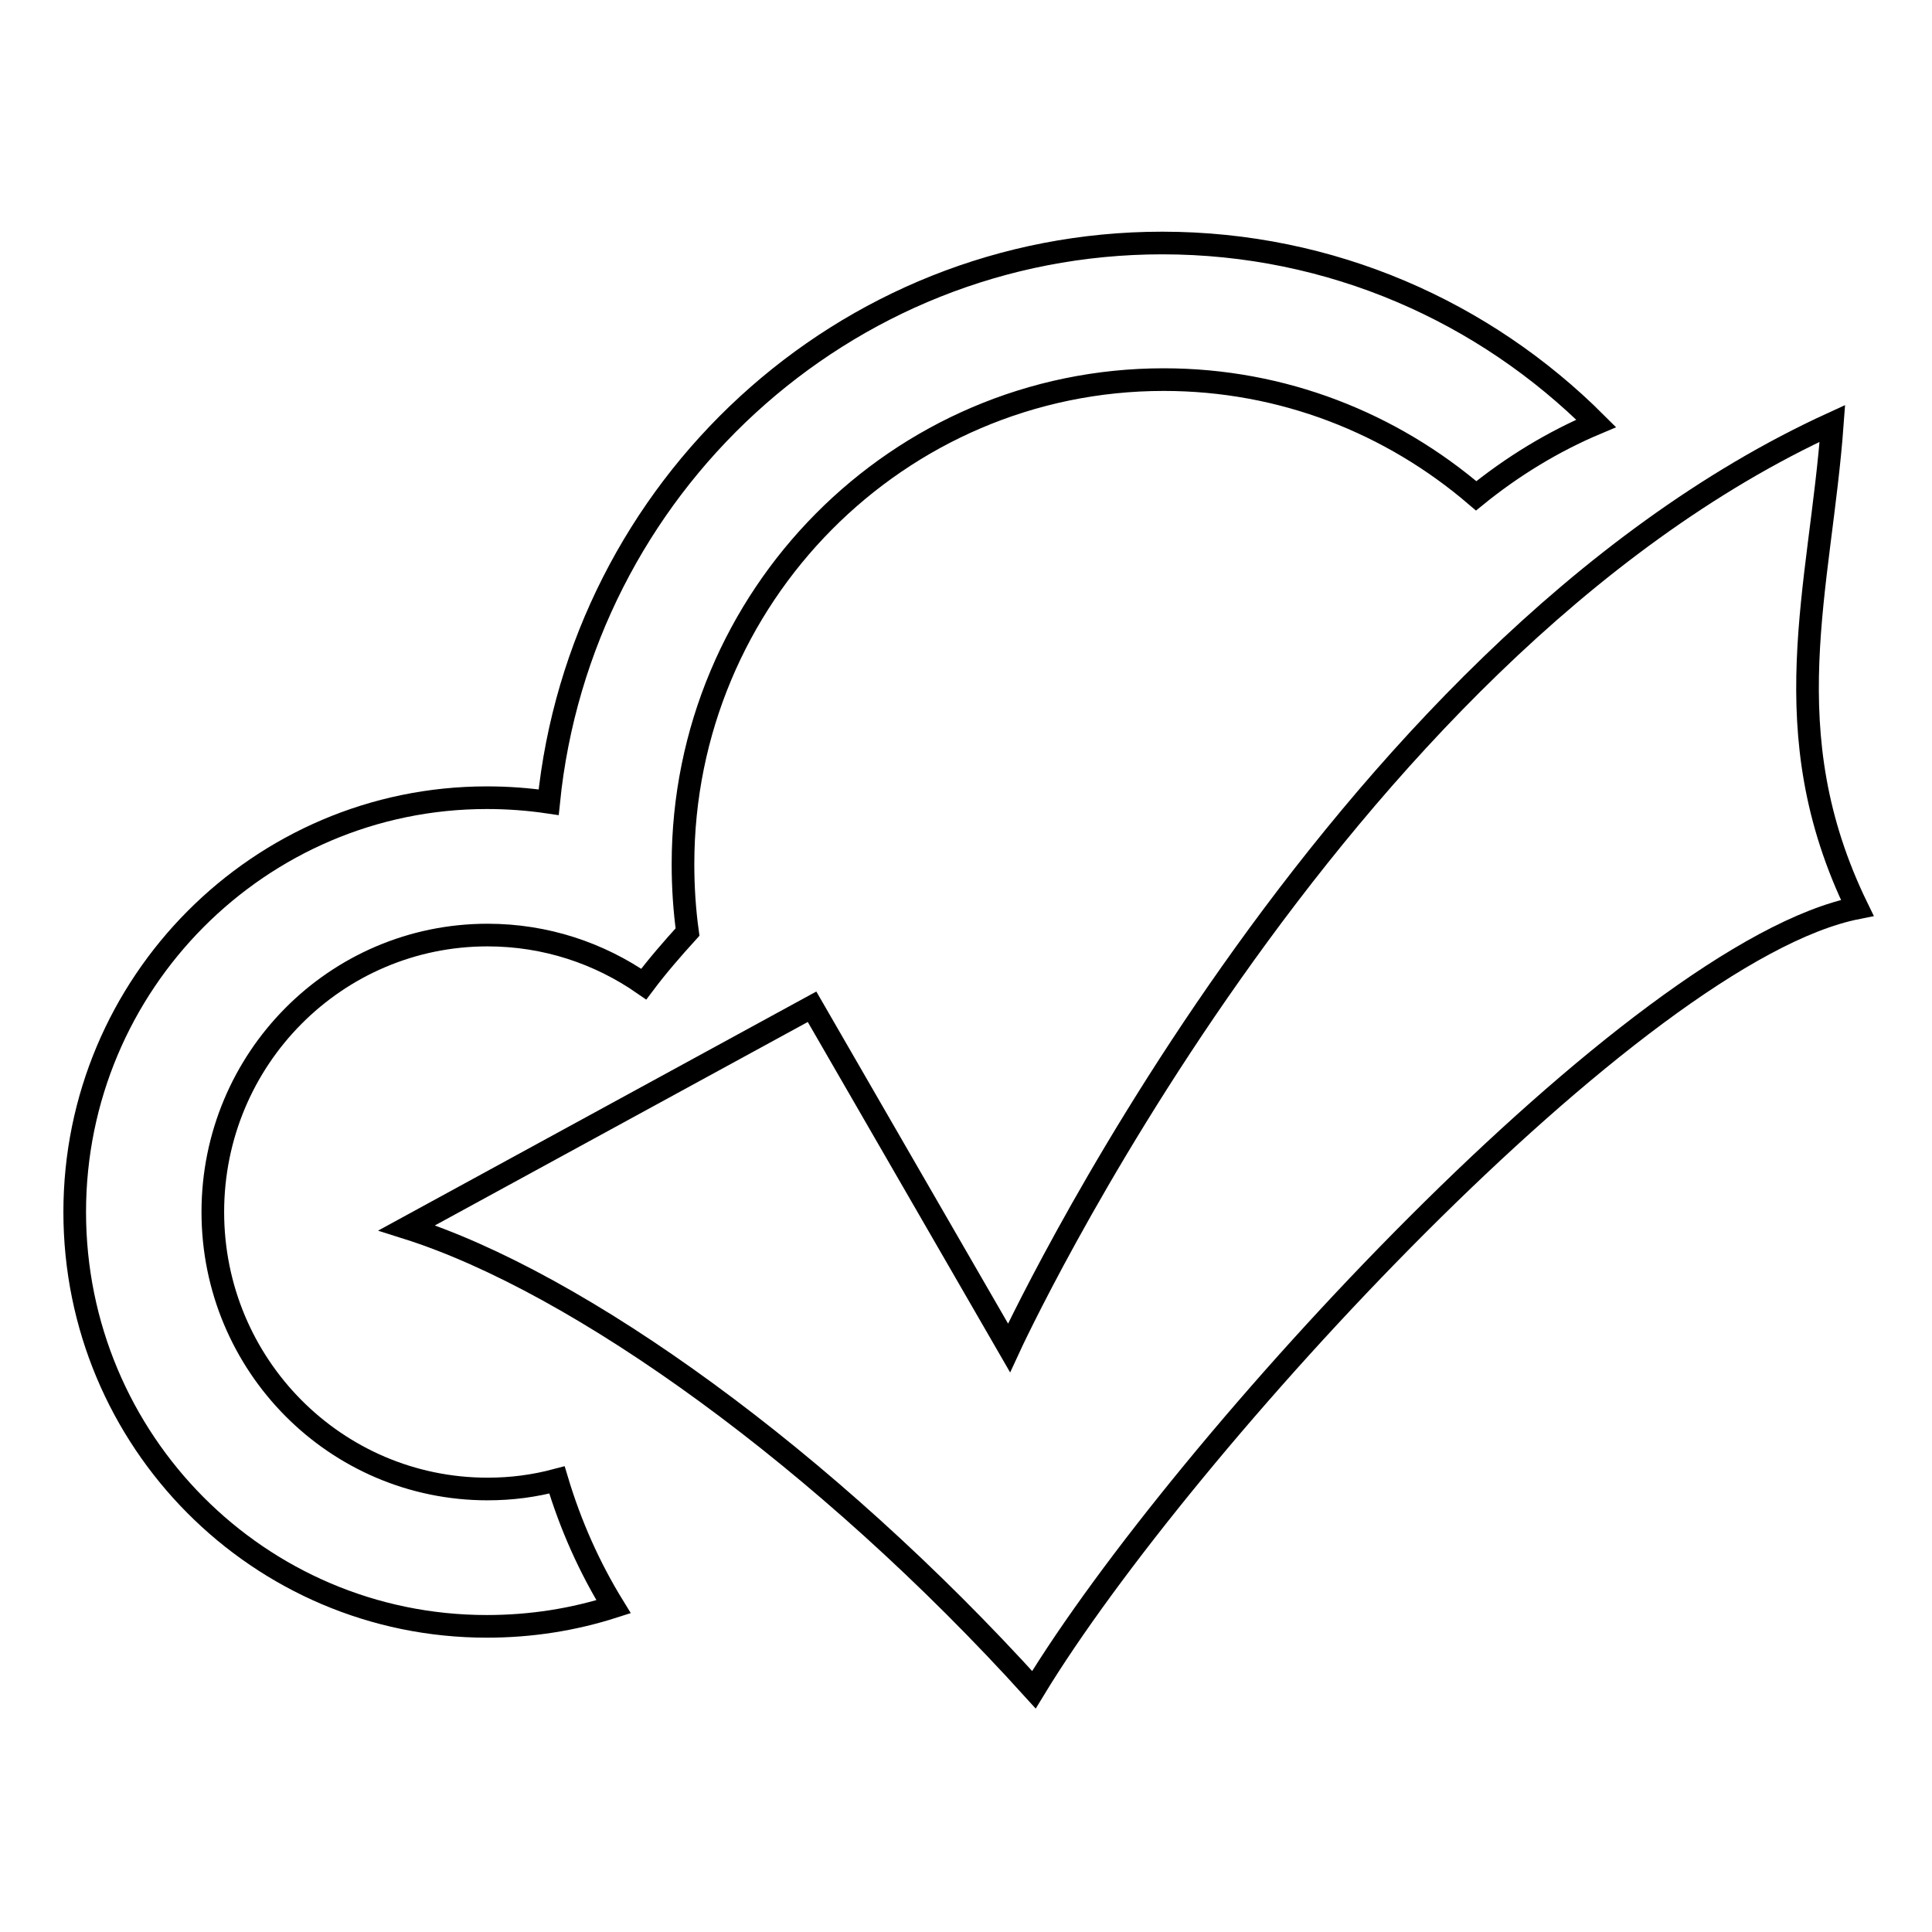
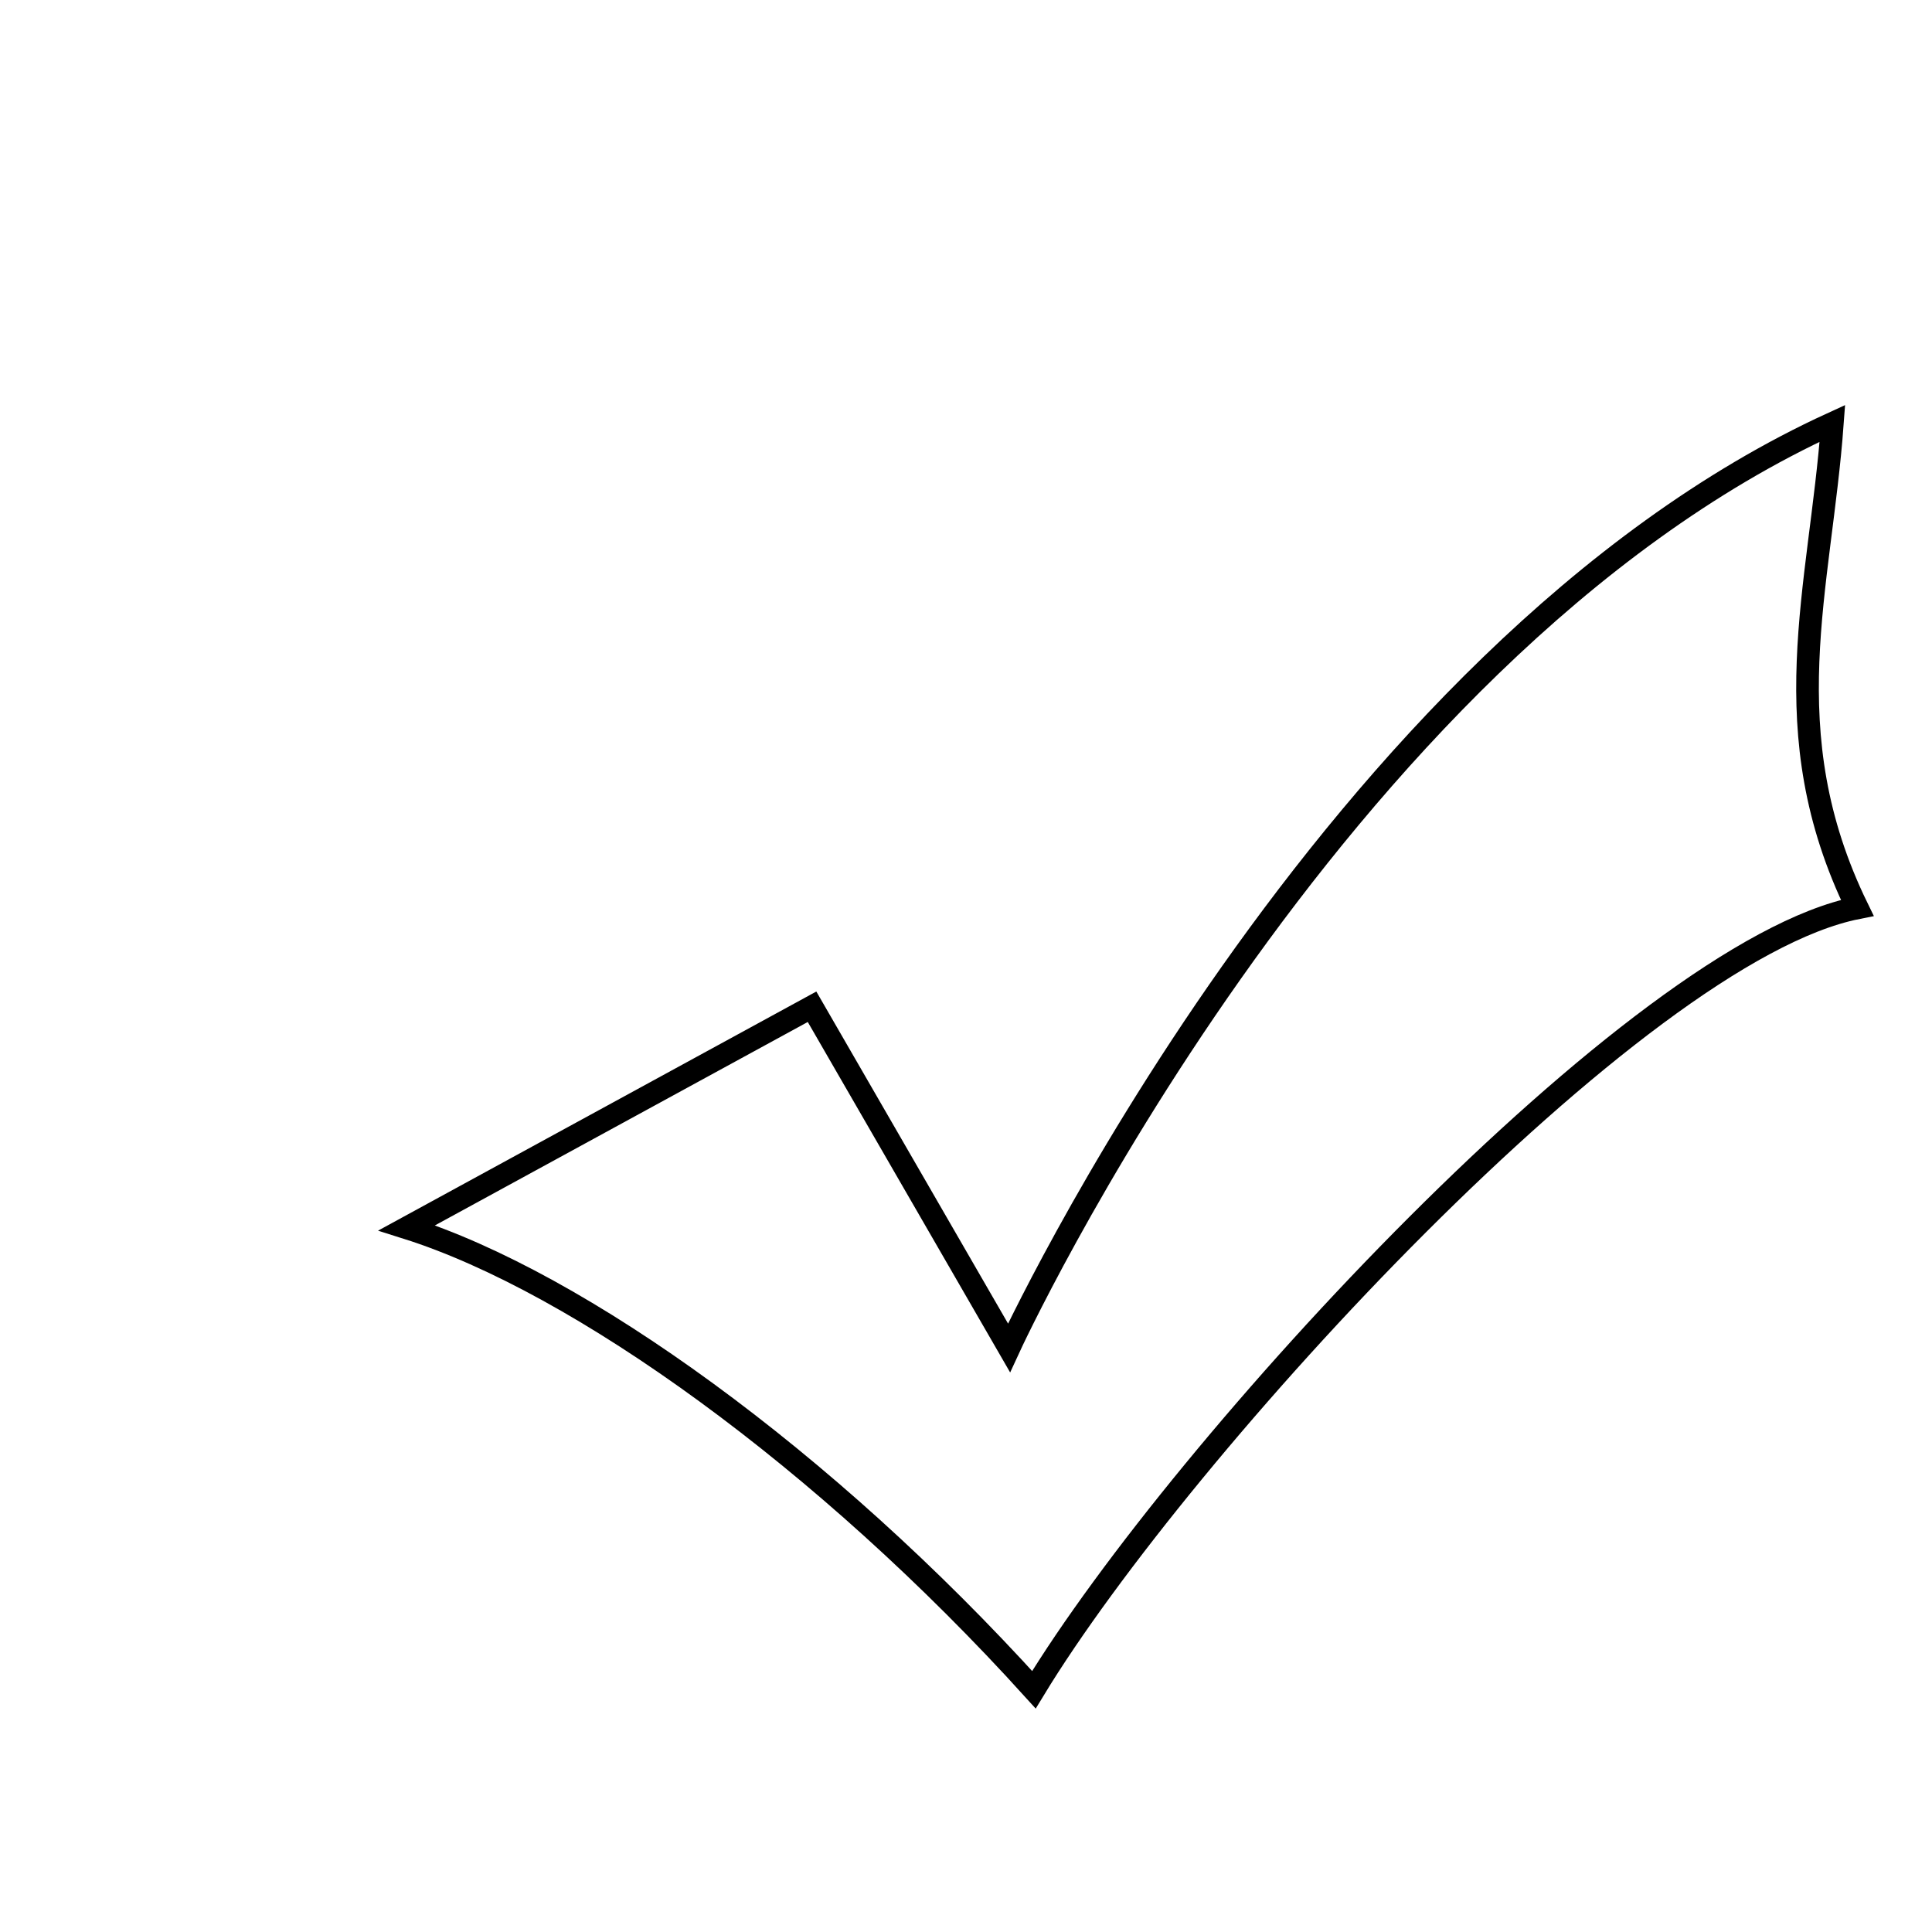
<svg xmlns="http://www.w3.org/2000/svg" version="1.1" x="0px" y="0px" viewBox="0 0 256 256" enable-background="new 0 0 256 256" xml:space="preserve">
  <g>
    <g>
-       <path stroke-width="3" fill-opacity="0" stroke="#000000" d="M211.5,56.1c-14.8-14.8-35.1-23.9-57.5-23.9c-42.3,0-77.1,32.5-81.3,74.1c-2.7-0.4-5.4-0.6-8.2-0.6c-30.1,0-54.6,24.6-54.6,54.9s24.4,54.9,54.6,54.9c5.9,0,11.5-0.9,16.8-2.6c-3.2-5.2-5.7-10.8-7.5-16.8c-3,0.8-6,1.2-9.2,1.2c-20.1,0-36.4-16.4-36.4-36.7s16.3-36.7,36.4-36.7c7.7,0,14.8,2.4,20.7,6.5c1.8-2.4,3.8-4.7,5.8-6.9c-0.4-2.9-0.6-5.9-0.6-9c0-35.4,28.5-64.2,63.7-64.2c15.8,0,30.2,5.8,41.4,15.4C200.4,61.8,205.8,58.5,211.5,56.1z" />
      <path stroke-width="3" fill-opacity="0" stroke="#000000" d="M107.6,133.4l26.1,45.2c0,0,42.3-91.9,109.1-122.5c-1.6,21.9-8.1,40.8,3.3,64.2c-29.3,5.8-89.6,71.5-109.1,103.6c-27.7-30.6-60.3-54-83.1-61.2L107.6,133.4z" />
    </g>
  </g>
</svg>